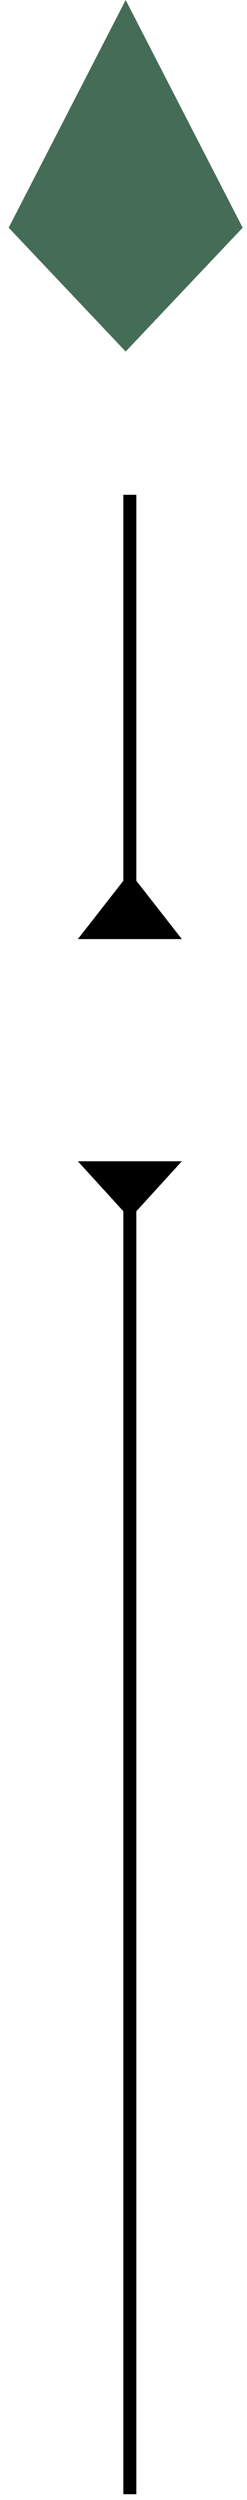
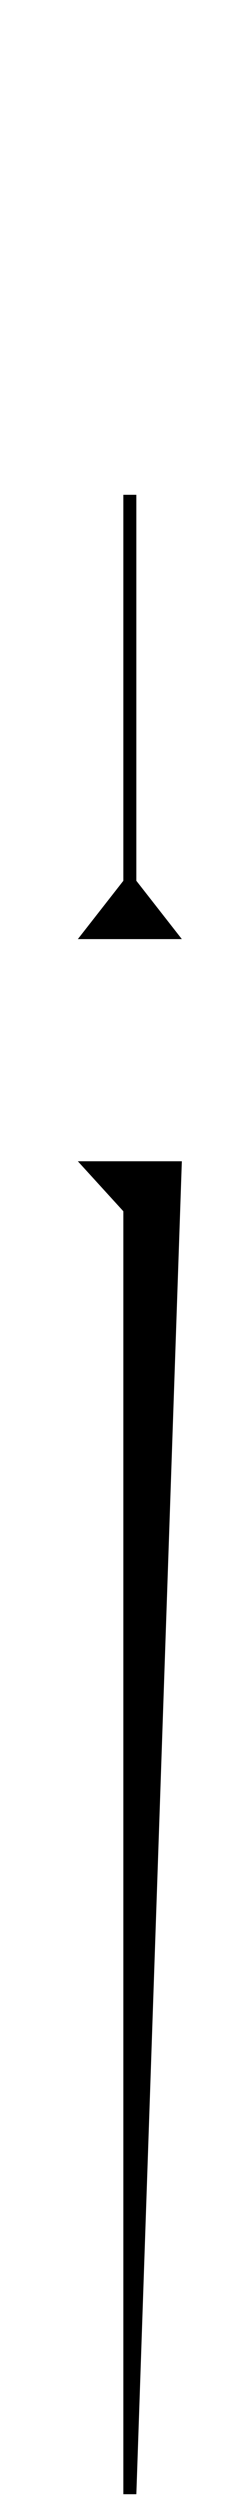
<svg xmlns="http://www.w3.org/2000/svg" width="19px" height="192px" viewBox="0 0 19 192" version="1.1">
  <title>spin_act_arrow</title>
  <g id="Oshadhi-/-Canjune" stroke="none" stroke-width="1" fill="none" fill-rule="evenodd">
    <g id="Artboard" transform="translate(-2148, -1363)" fill-rule="nonzero">
      <g id="spin_act_arrow" transform="translate(2148, 1363)">
-         <path d="M13.988,89.185 L10.488,93.025 L10.488,191.555 L9.488,191.555 L9.488,93.025 L5.988,89.185 L13.988,89.185 Z M10.488,38 L10.488,67.644 L13.988,72.123 L5.988,72.123 L9.488,67.644 L9.488,38 L10.488,38 Z" id="Combined-Shape" fill="#000000" />
-         <polygon id="Fill-1-Copy" fill="#456C57" points="9.667 0 0.667 17.488 9.667 27 18.667 17.488" />
+         <path d="M13.988,89.185 L10.488,191.555 L9.488,191.555 L9.488,93.025 L5.988,89.185 L13.988,89.185 Z M10.488,38 L10.488,67.644 L13.988,72.123 L5.988,72.123 L9.488,67.644 L9.488,38 L10.488,38 Z" id="Combined-Shape" fill="#000000" />
      </g>
    </g>
  </g>
</svg>